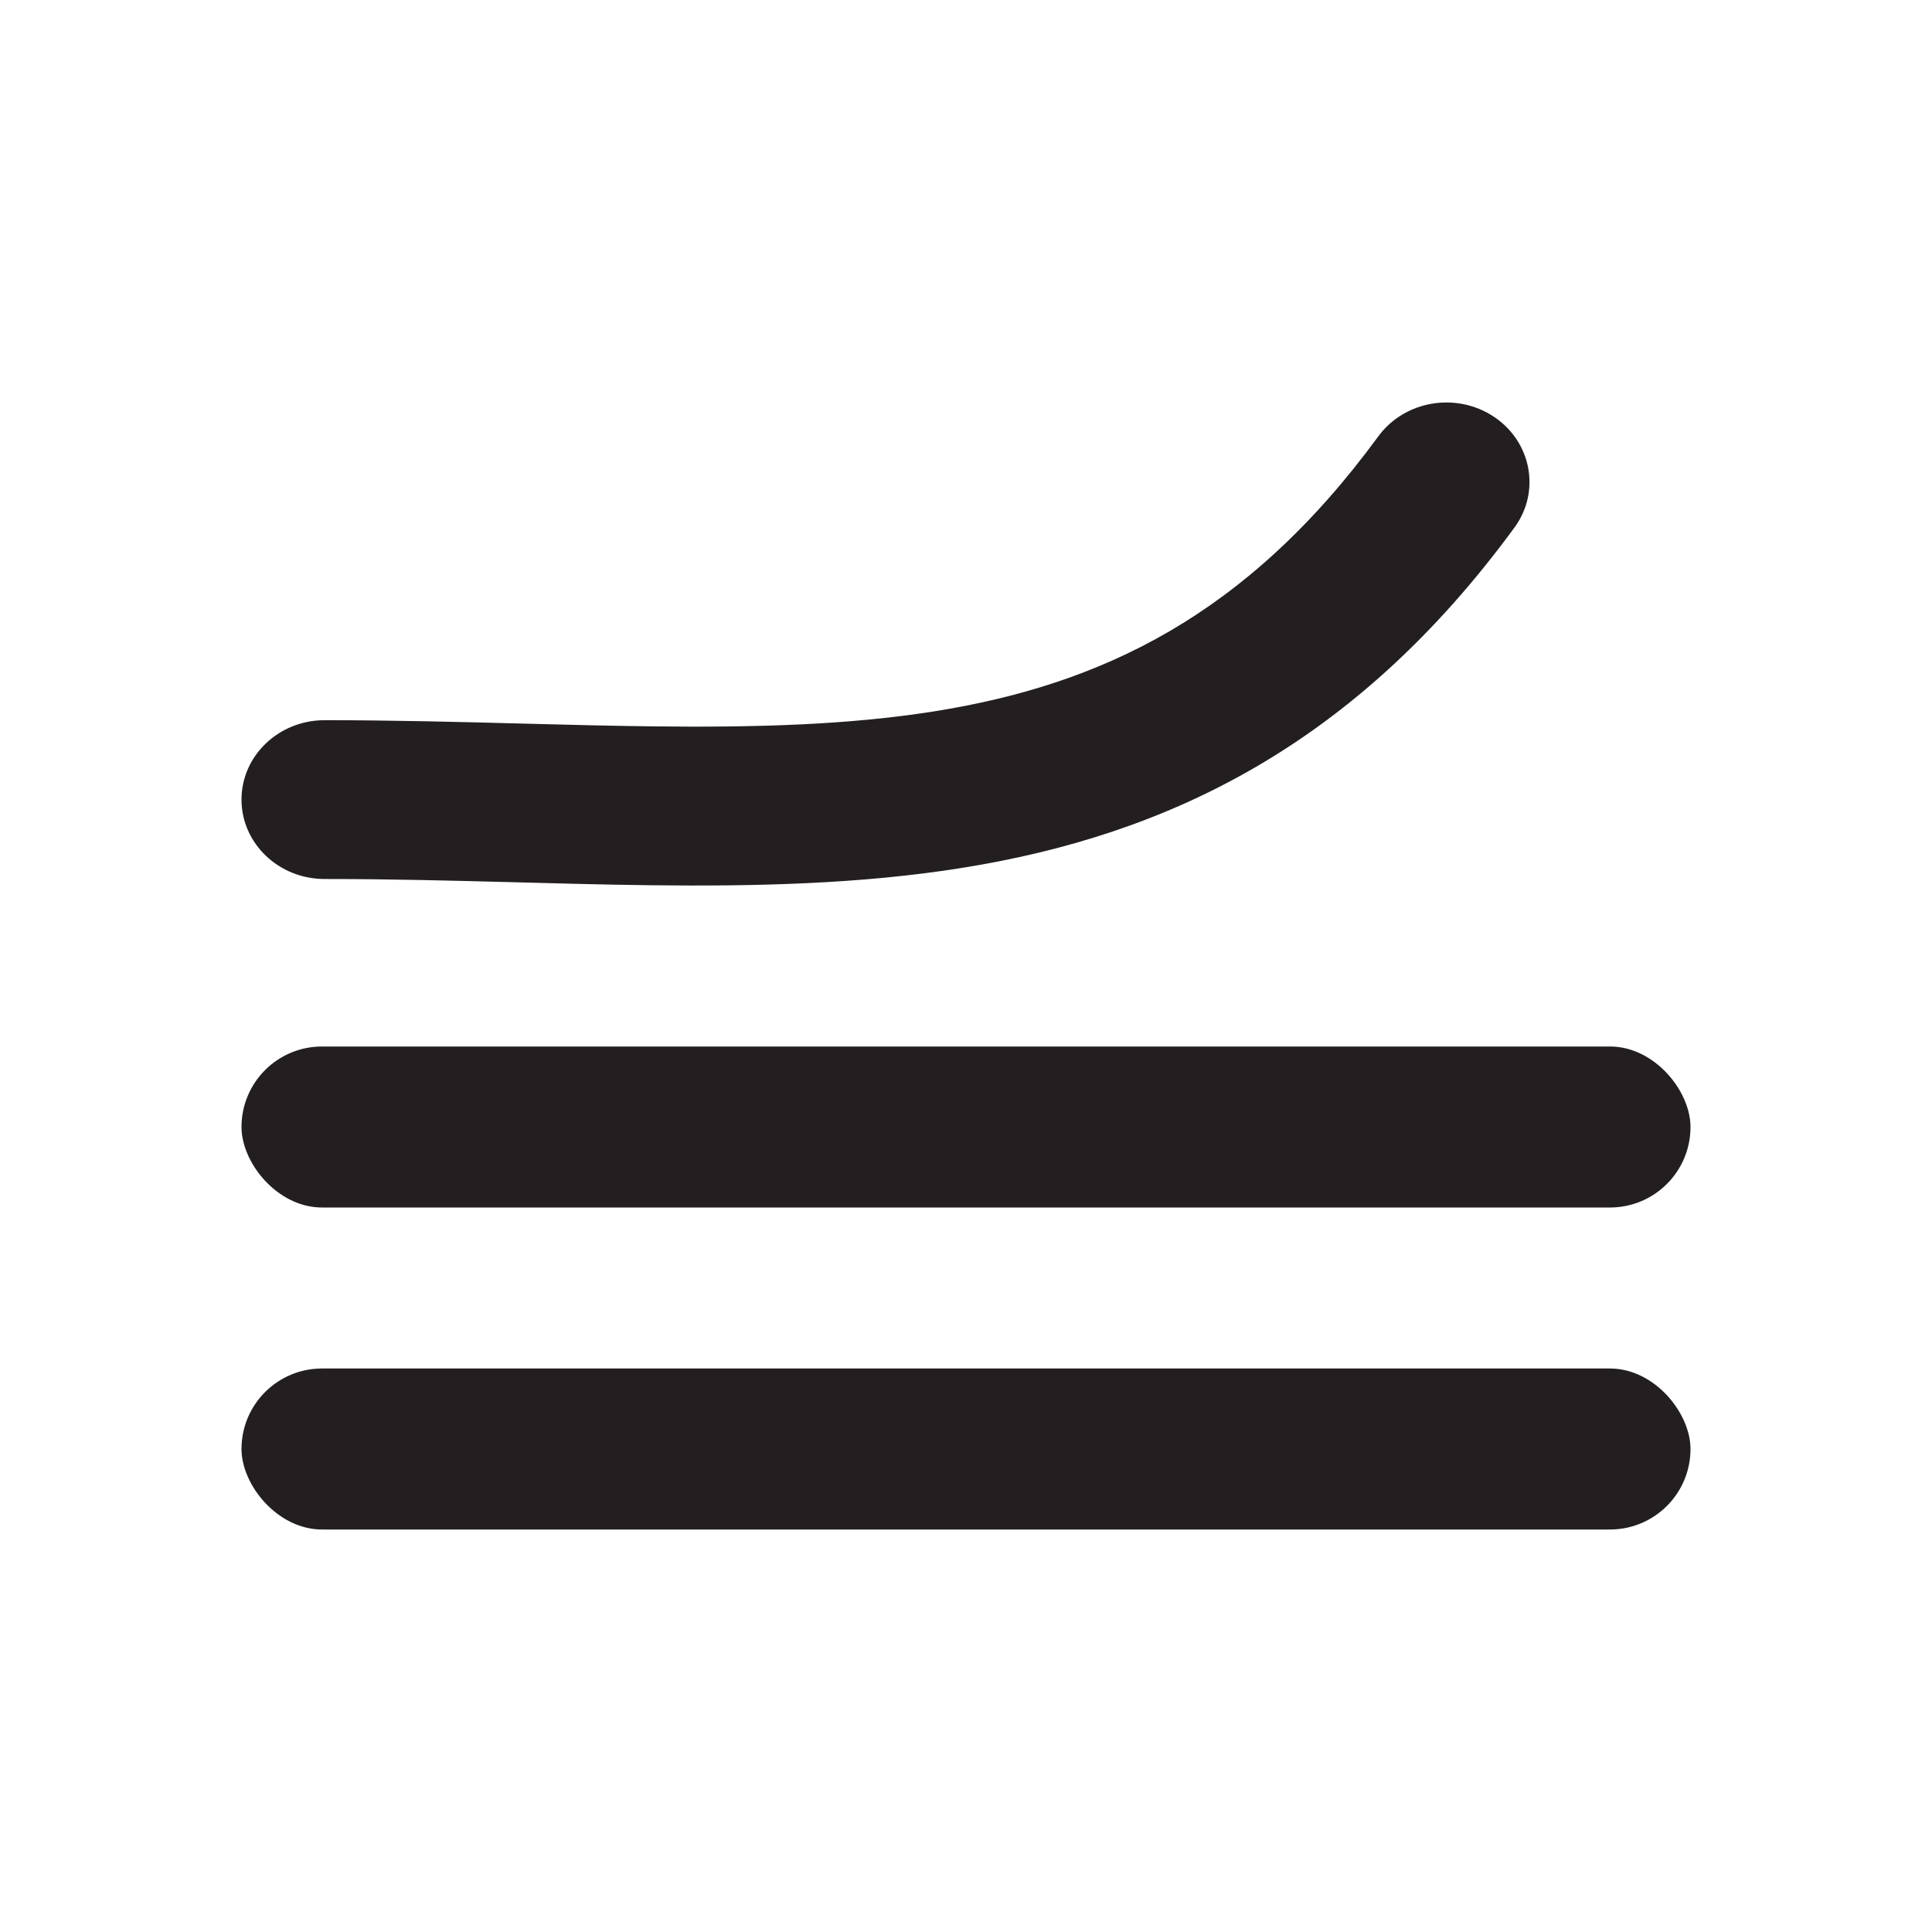
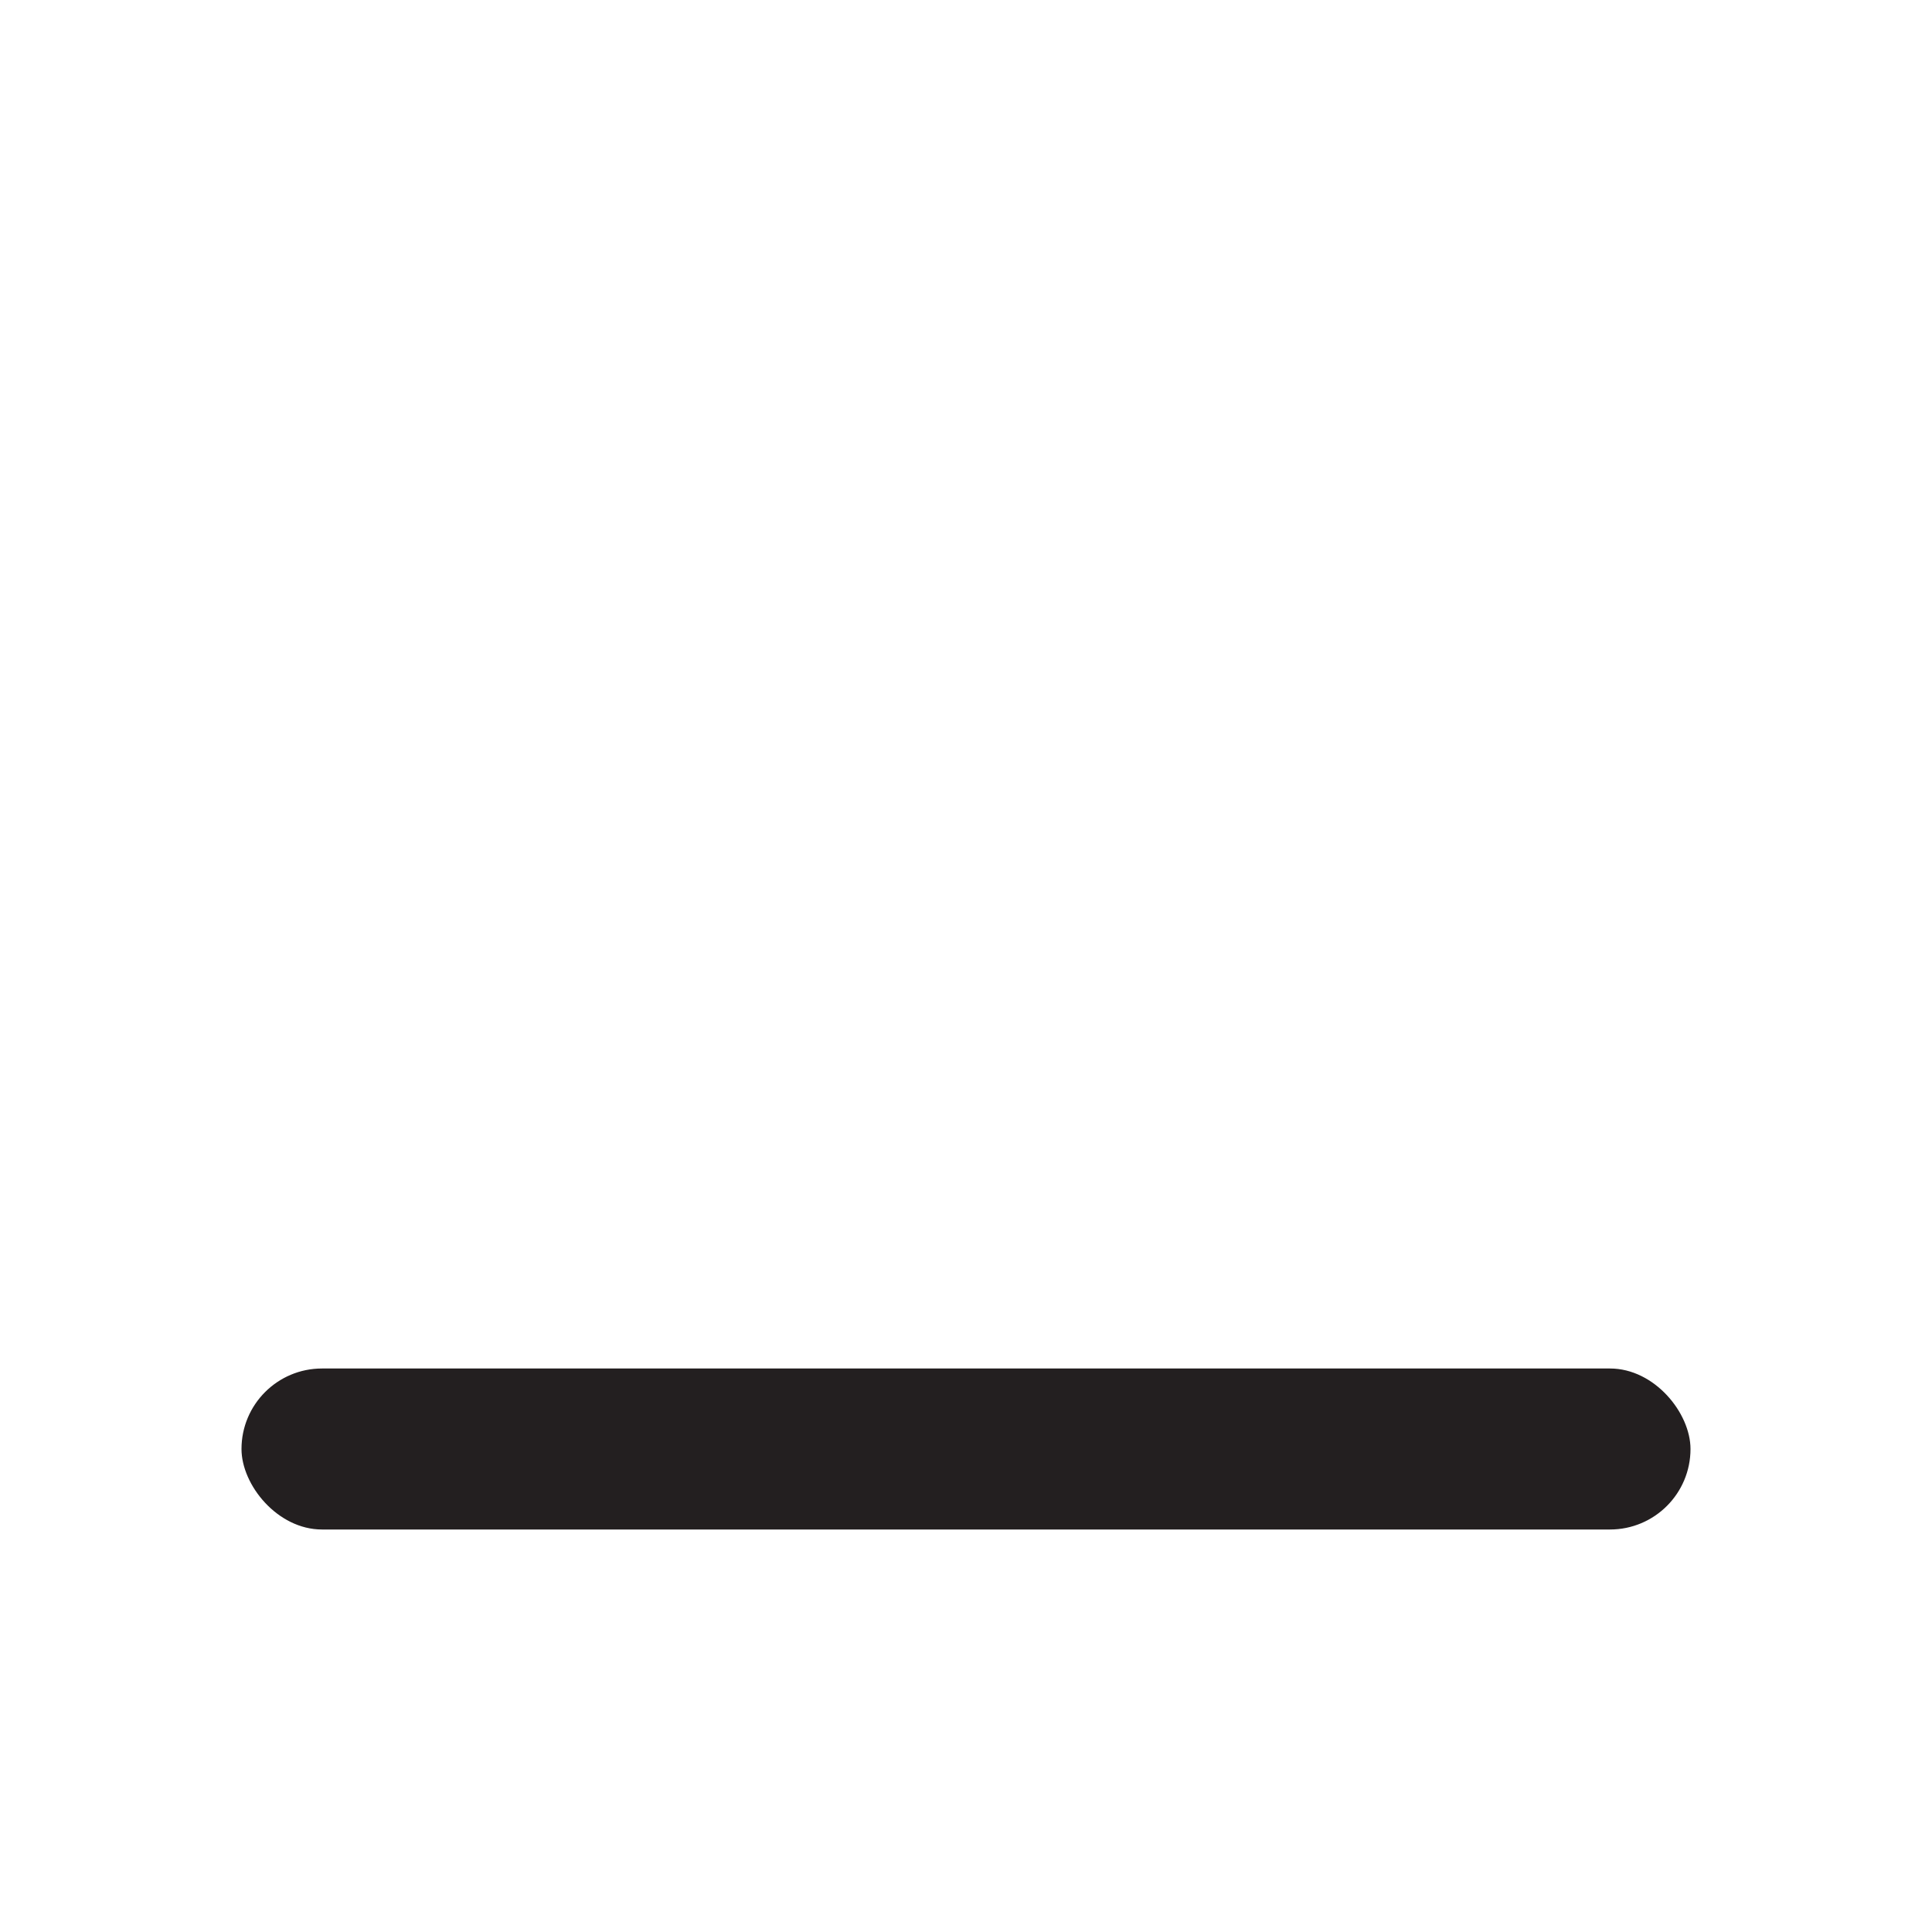
<svg xmlns="http://www.w3.org/2000/svg" fill="none" viewBox="0 0 30 30" height="30" width="30">
-   <rect fill="#231F20" rx="1.25" height="2.5" width="22.5" y="16.25" x="3.75" />
  <rect fill="#231F20" rx="1.25" height="2.5" width="22.5" y="21.25" x="3.75" />
-   <path fill="#231F20" d="M23.2 6.473C23.783 6.864 23.925 7.633 23.517 8.191C21.044 11.567 18.146 12.966 14.93 13.478C13.364 13.728 11.74 13.765 10.105 13.746C9.392 13.737 8.701 13.719 8.008 13.7C7.047 13.675 6.081 13.649 5.04 13.649C4.328 13.649 3.75 13.097 3.75 12.416C3.75 11.735 4.328 11.183 5.04 11.183C6.083 11.183 7.147 11.21 8.158 11.237C8.85 11.255 9.518 11.272 10.137 11.279C11.727 11.298 13.168 11.258 14.506 11.046C17.096 10.633 19.359 9.566 21.402 6.776C21.811 6.218 22.616 6.082 23.2 6.473Z" clip-rule="evenodd" fill-rule="evenodd" />
</svg>